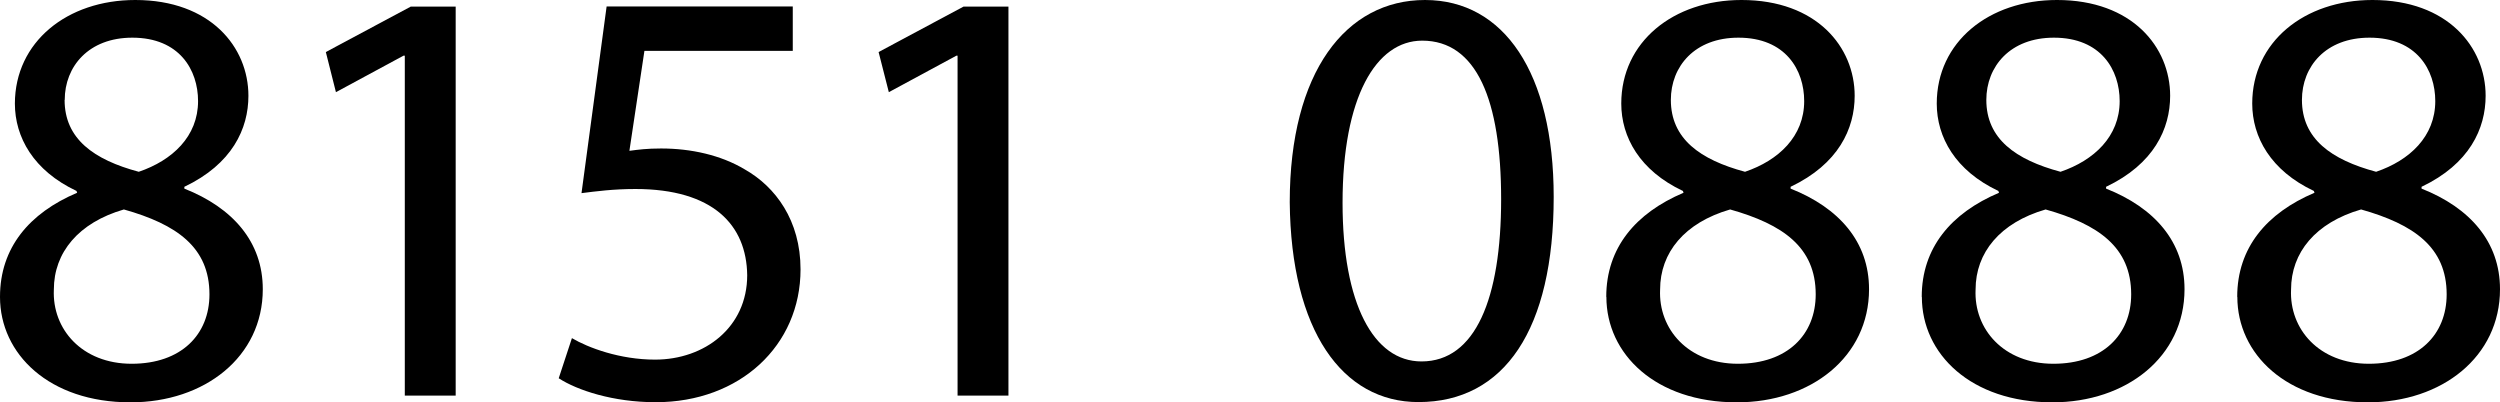
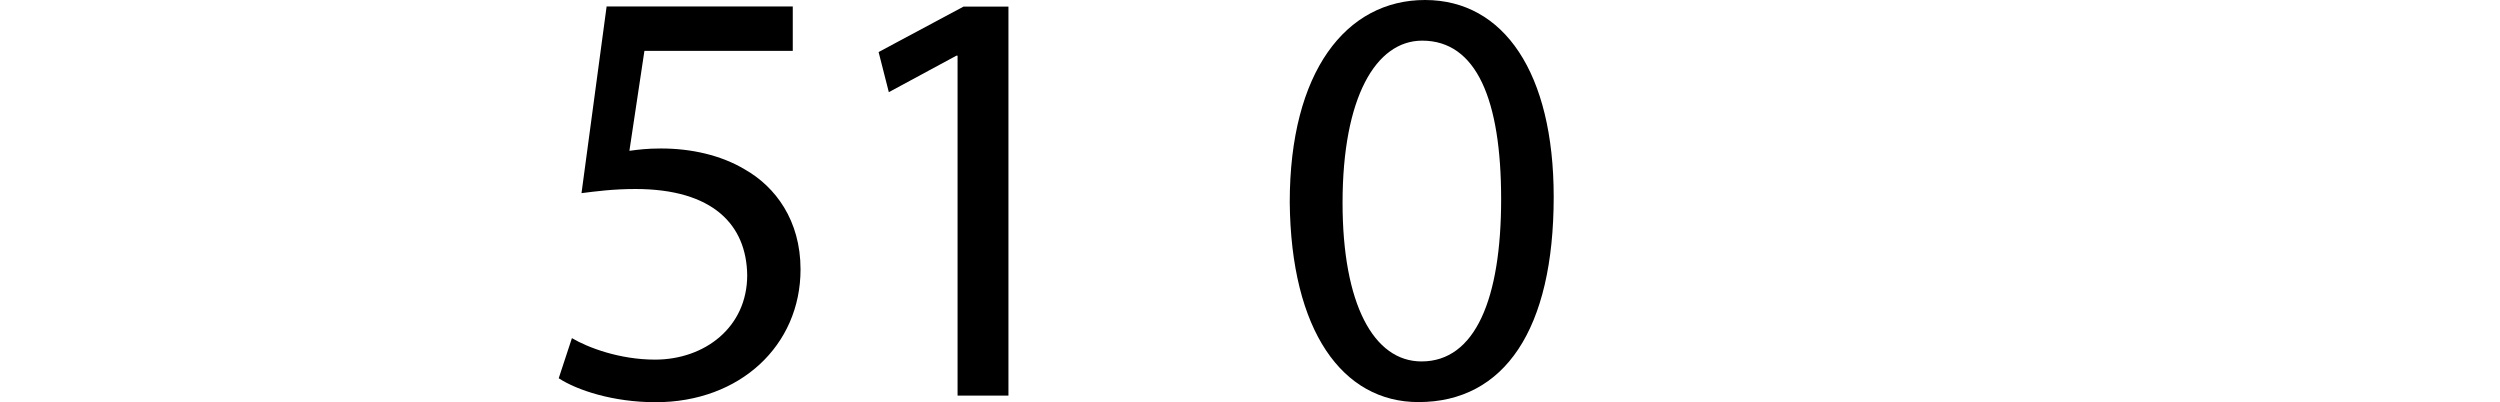
<svg xmlns="http://www.w3.org/2000/svg" id="Layer_1" viewBox="0 0 193.12 31.06">
  <defs>
    <style>.cls-1{fill:#000;stroke-width:0px;}</style>
  </defs>
-   <path class="cls-1" d="M0,22.93c0-3.79,2.26-6.47,5.96-8.04l-.05-.14c-3.33-1.57-4.76-4.16-4.76-6.75C1.16,3.24,5.18,0,10.45,0c5.82,0,8.74,3.65,8.74,7.4,0,2.54-1.25,5.27-4.95,7.03v.14c3.74,1.48,6.06,4.11,6.06,7.77,0,5.22-4.48,8.74-10.22,8.74-6.29,0-10.08-3.74-10.08-8.14ZM16.18,22.74c0-3.65-2.54-5.41-6.61-6.56-3.51,1.02-5.41,3.33-5.41,6.19-.14,3.05,2.17,5.73,6.01,5.73s6.01-2.26,6.01-5.36ZM4.99,7.72c0,3.01,2.26,4.62,5.73,5.55,2.59-.88,4.58-2.73,4.58-5.46,0-2.4-1.43-4.9-5.08-4.9-3.37,0-5.22,2.22-5.22,4.81Z" />
-   <path class="cls-1" d="M31.26,4.3h-.09l-5.22,2.82-.78-3.1,6.56-3.51h3.47v30.05h-3.93V4.3Z" />
  <path class="cls-1" d="M61.24,3.93h-11.46l-1.16,7.72c.69-.09,1.34-.18,2.45-.18,2.31,0,4.62.51,6.47,1.62,2.36,1.34,4.3,3.93,4.3,7.72,0,5.87-4.67,10.26-11.19,10.26-3.28,0-6.06-.92-7.49-1.85l1.02-3.1c1.25.74,3.7,1.66,6.42,1.66,3.84,0,7.12-2.5,7.12-6.52-.05-3.88-2.63-6.66-8.64-6.66-1.71,0-3.05.18-4.16.32l1.94-14.42h14.38v3.42Z" />
  <path class="cls-1" d="M73.97,4.3h-.09l-5.22,2.82-.79-3.1,6.56-3.51h3.47v30.05h-3.93V4.3Z" />
  <path class="cls-1" d="M120.02,15.21c0,10.22-3.79,15.85-10.45,15.85-5.87,0-9.85-5.5-9.94-15.44,0-10.08,4.35-15.62,10.45-15.62s9.94,5.64,9.94,15.21ZM103.71,15.67c0,7.81,2.4,12.25,6.1,12.25,4.16,0,6.15-4.85,6.15-12.53s-1.9-12.25-6.1-12.25c-3.56,0-6.15,4.35-6.15,12.53Z" />
-   <path class="cls-1" d="M124.08,22.93c0-3.79,2.27-6.47,5.97-8.04l-.05-.14c-3.33-1.57-4.76-4.16-4.76-6.75,0-4.76,4.02-8,9.29-8,5.82,0,8.74,3.65,8.74,7.4,0,2.54-1.25,5.27-4.95,7.03v.14c3.74,1.48,6.06,4.11,6.06,7.77,0,5.22-4.48,8.74-10.21,8.74-6.29,0-10.08-3.74-10.08-8.14ZM140.26,22.74c0-3.65-2.54-5.41-6.61-6.56-3.52,1.02-5.41,3.33-5.41,6.19-.14,3.05,2.17,5.73,6.01,5.73s6.01-2.26,6.01-5.36ZM129.07,7.72c0,3.01,2.27,4.62,5.73,5.55,2.59-.88,4.57-2.73,4.57-5.46,0-2.4-1.43-4.9-5.08-4.9-3.38,0-5.22,2.22-5.22,4.81Z" />
-   <path class="cls-1" d="M148.45,22.93c0-3.79,2.27-6.47,5.97-8.04l-.05-.14c-3.33-1.57-4.76-4.16-4.76-6.75,0-4.76,4.02-8,9.29-8,5.82,0,8.74,3.65,8.74,7.4,0,2.54-1.25,5.27-4.95,7.03v.14c3.74,1.48,6.06,4.11,6.06,7.77,0,5.22-4.48,8.74-10.21,8.74-6.29,0-10.08-3.74-10.08-8.14ZM164.63,22.74c0-3.65-2.54-5.41-6.61-6.56-3.52,1.02-5.41,3.33-5.41,6.19-.14,3.05,2.17,5.73,6.01,5.73s6.01-2.26,6.01-5.36ZM153.44,7.72c0,3.01,2.27,4.62,5.73,5.55,2.59-.88,4.57-2.73,4.57-5.46,0-2.4-1.43-4.9-5.08-4.9-3.38,0-5.22,2.22-5.22,4.81Z" />
-   <path class="cls-1" d="M172.82,22.93c0-3.79,2.27-6.47,5.97-8.04l-.05-.14c-3.33-1.57-4.76-4.16-4.76-6.75,0-4.76,4.02-8,9.29-8,5.82,0,8.74,3.65,8.74,7.4,0,2.54-1.25,5.27-4.95,7.03v.14c3.74,1.48,6.06,4.11,6.06,7.77,0,5.22-4.48,8.74-10.21,8.74-6.29,0-10.08-3.74-10.08-8.14ZM189,22.74c0-3.65-2.54-5.41-6.61-6.56-3.52,1.02-5.41,3.33-5.41,6.19-.14,3.05,2.17,5.73,6.01,5.73s6.01-2.26,6.01-5.36ZM177.82,7.72c0,3.01,2.27,4.62,5.73,5.55,2.59-.88,4.57-2.73,4.57-5.46,0-2.4-1.43-4.9-5.08-4.9-3.38,0-5.22,2.22-5.22,4.81Z" />
</svg>